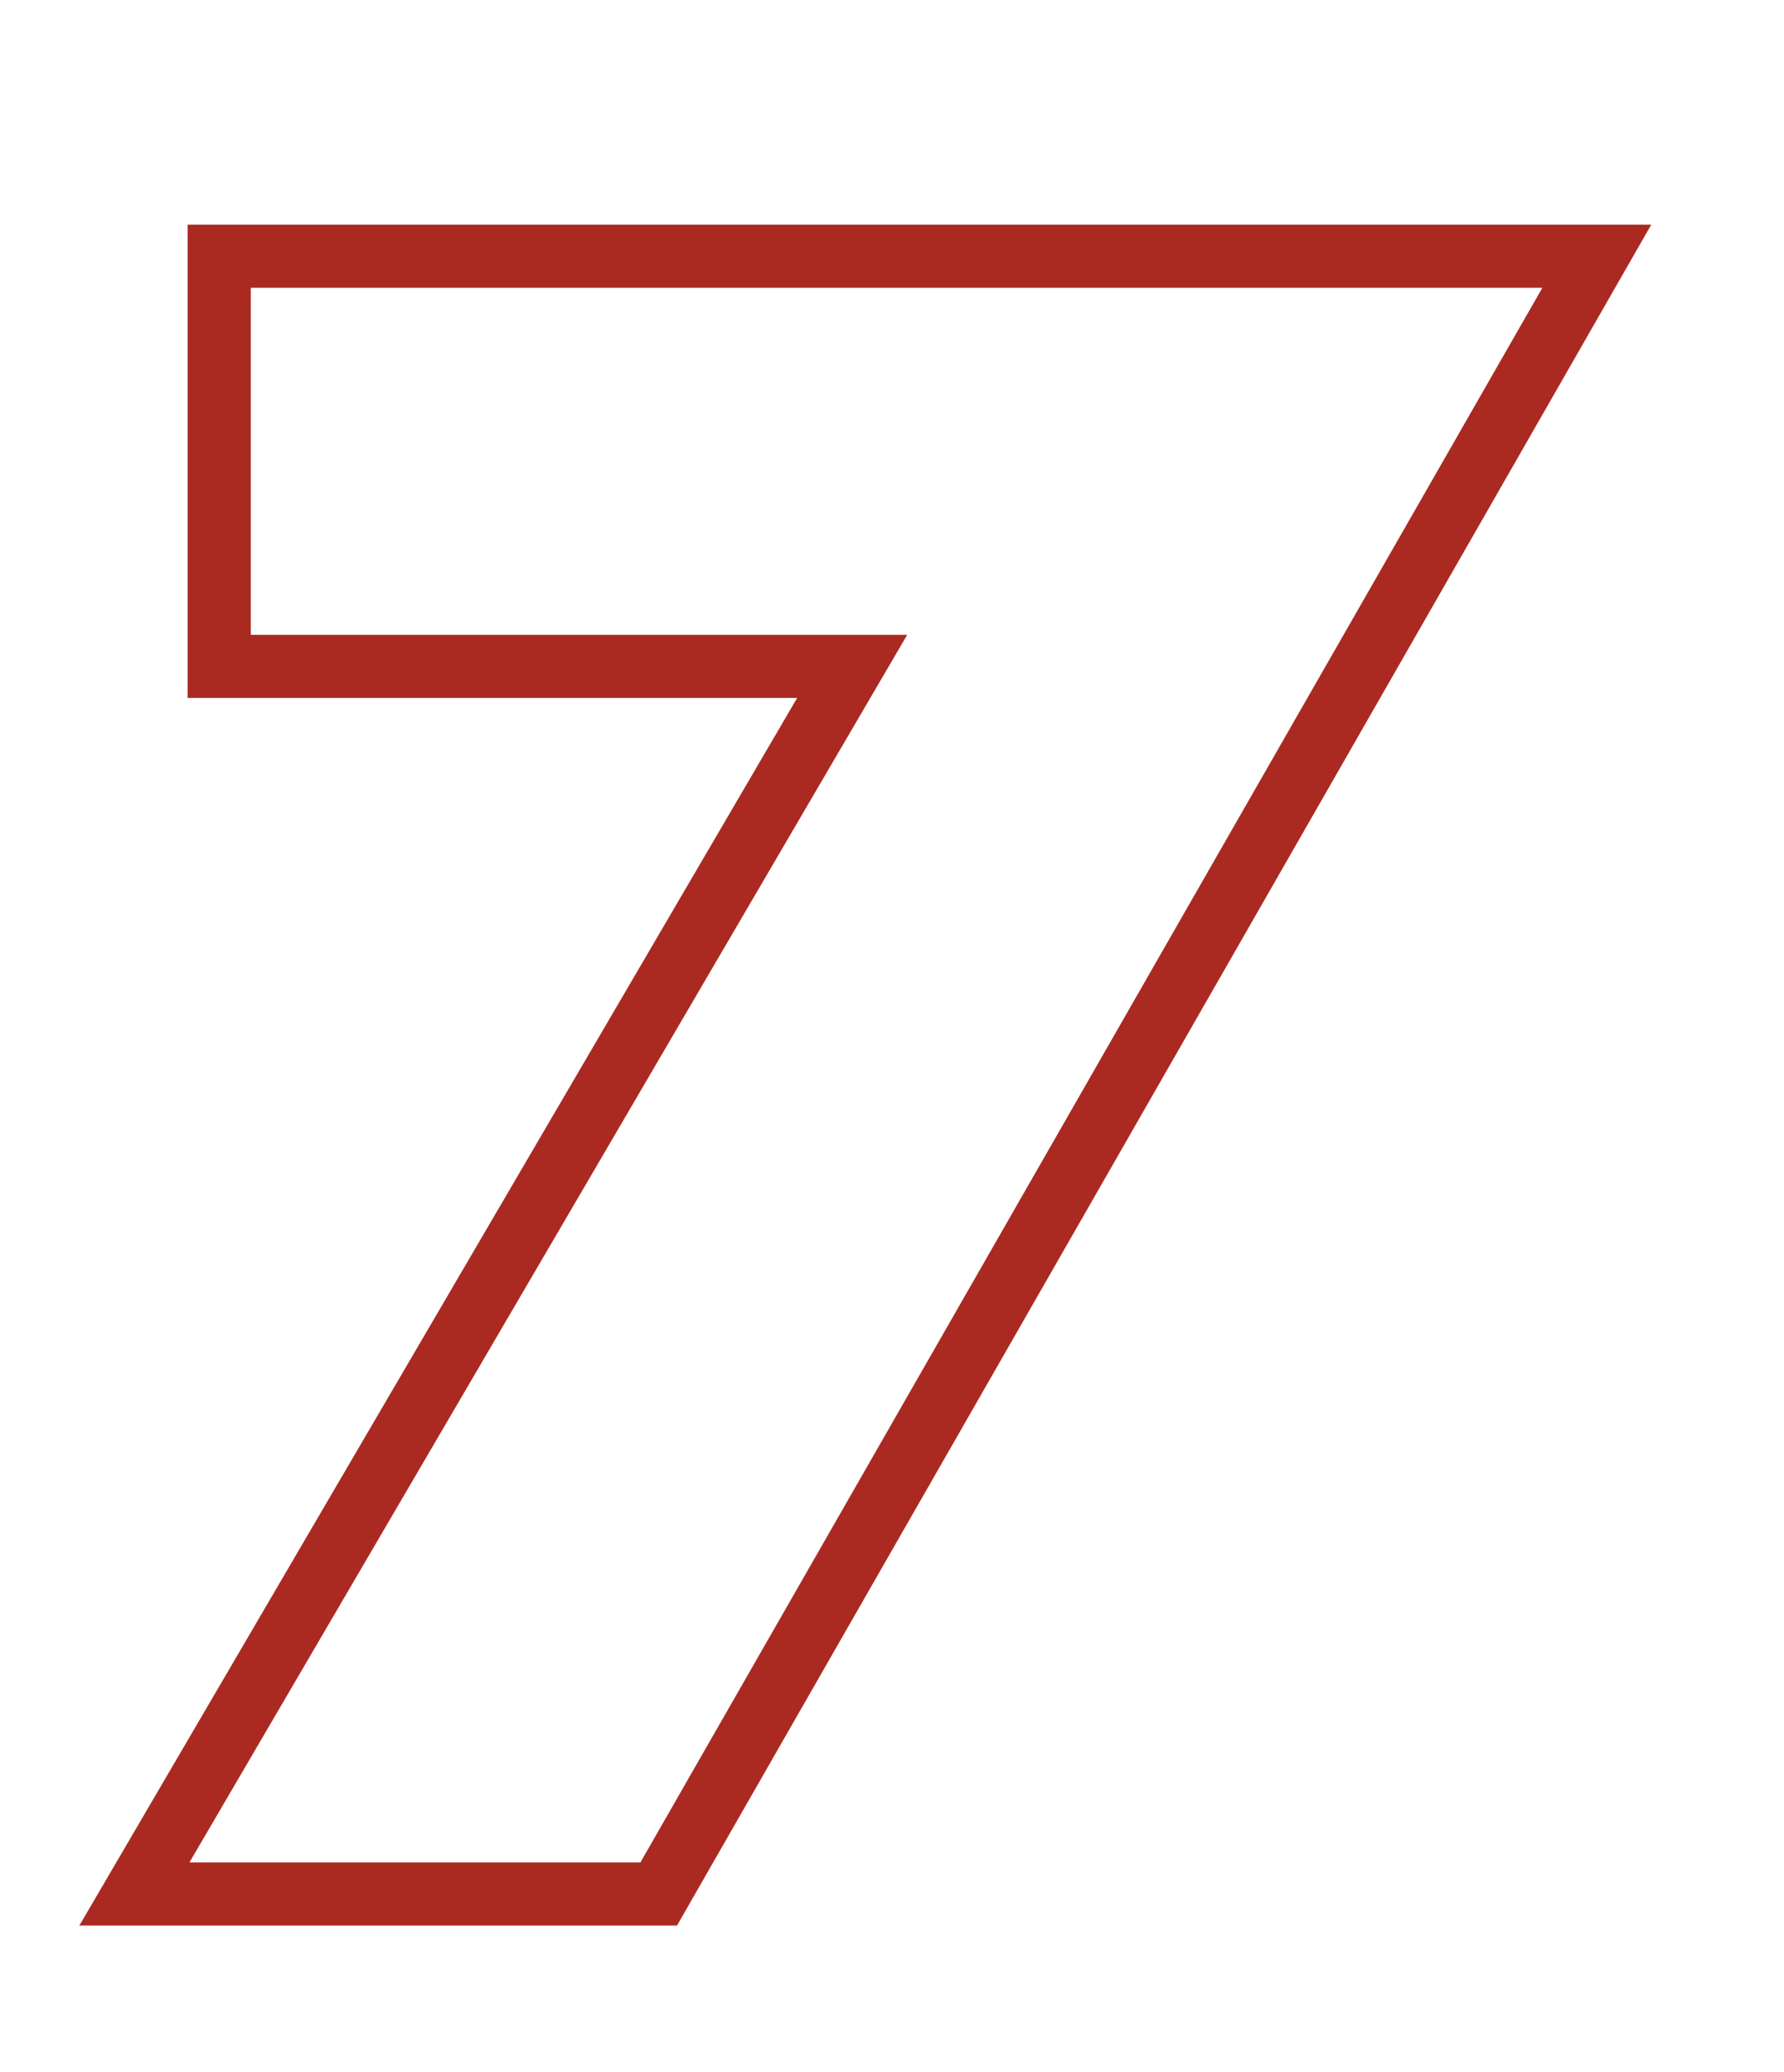
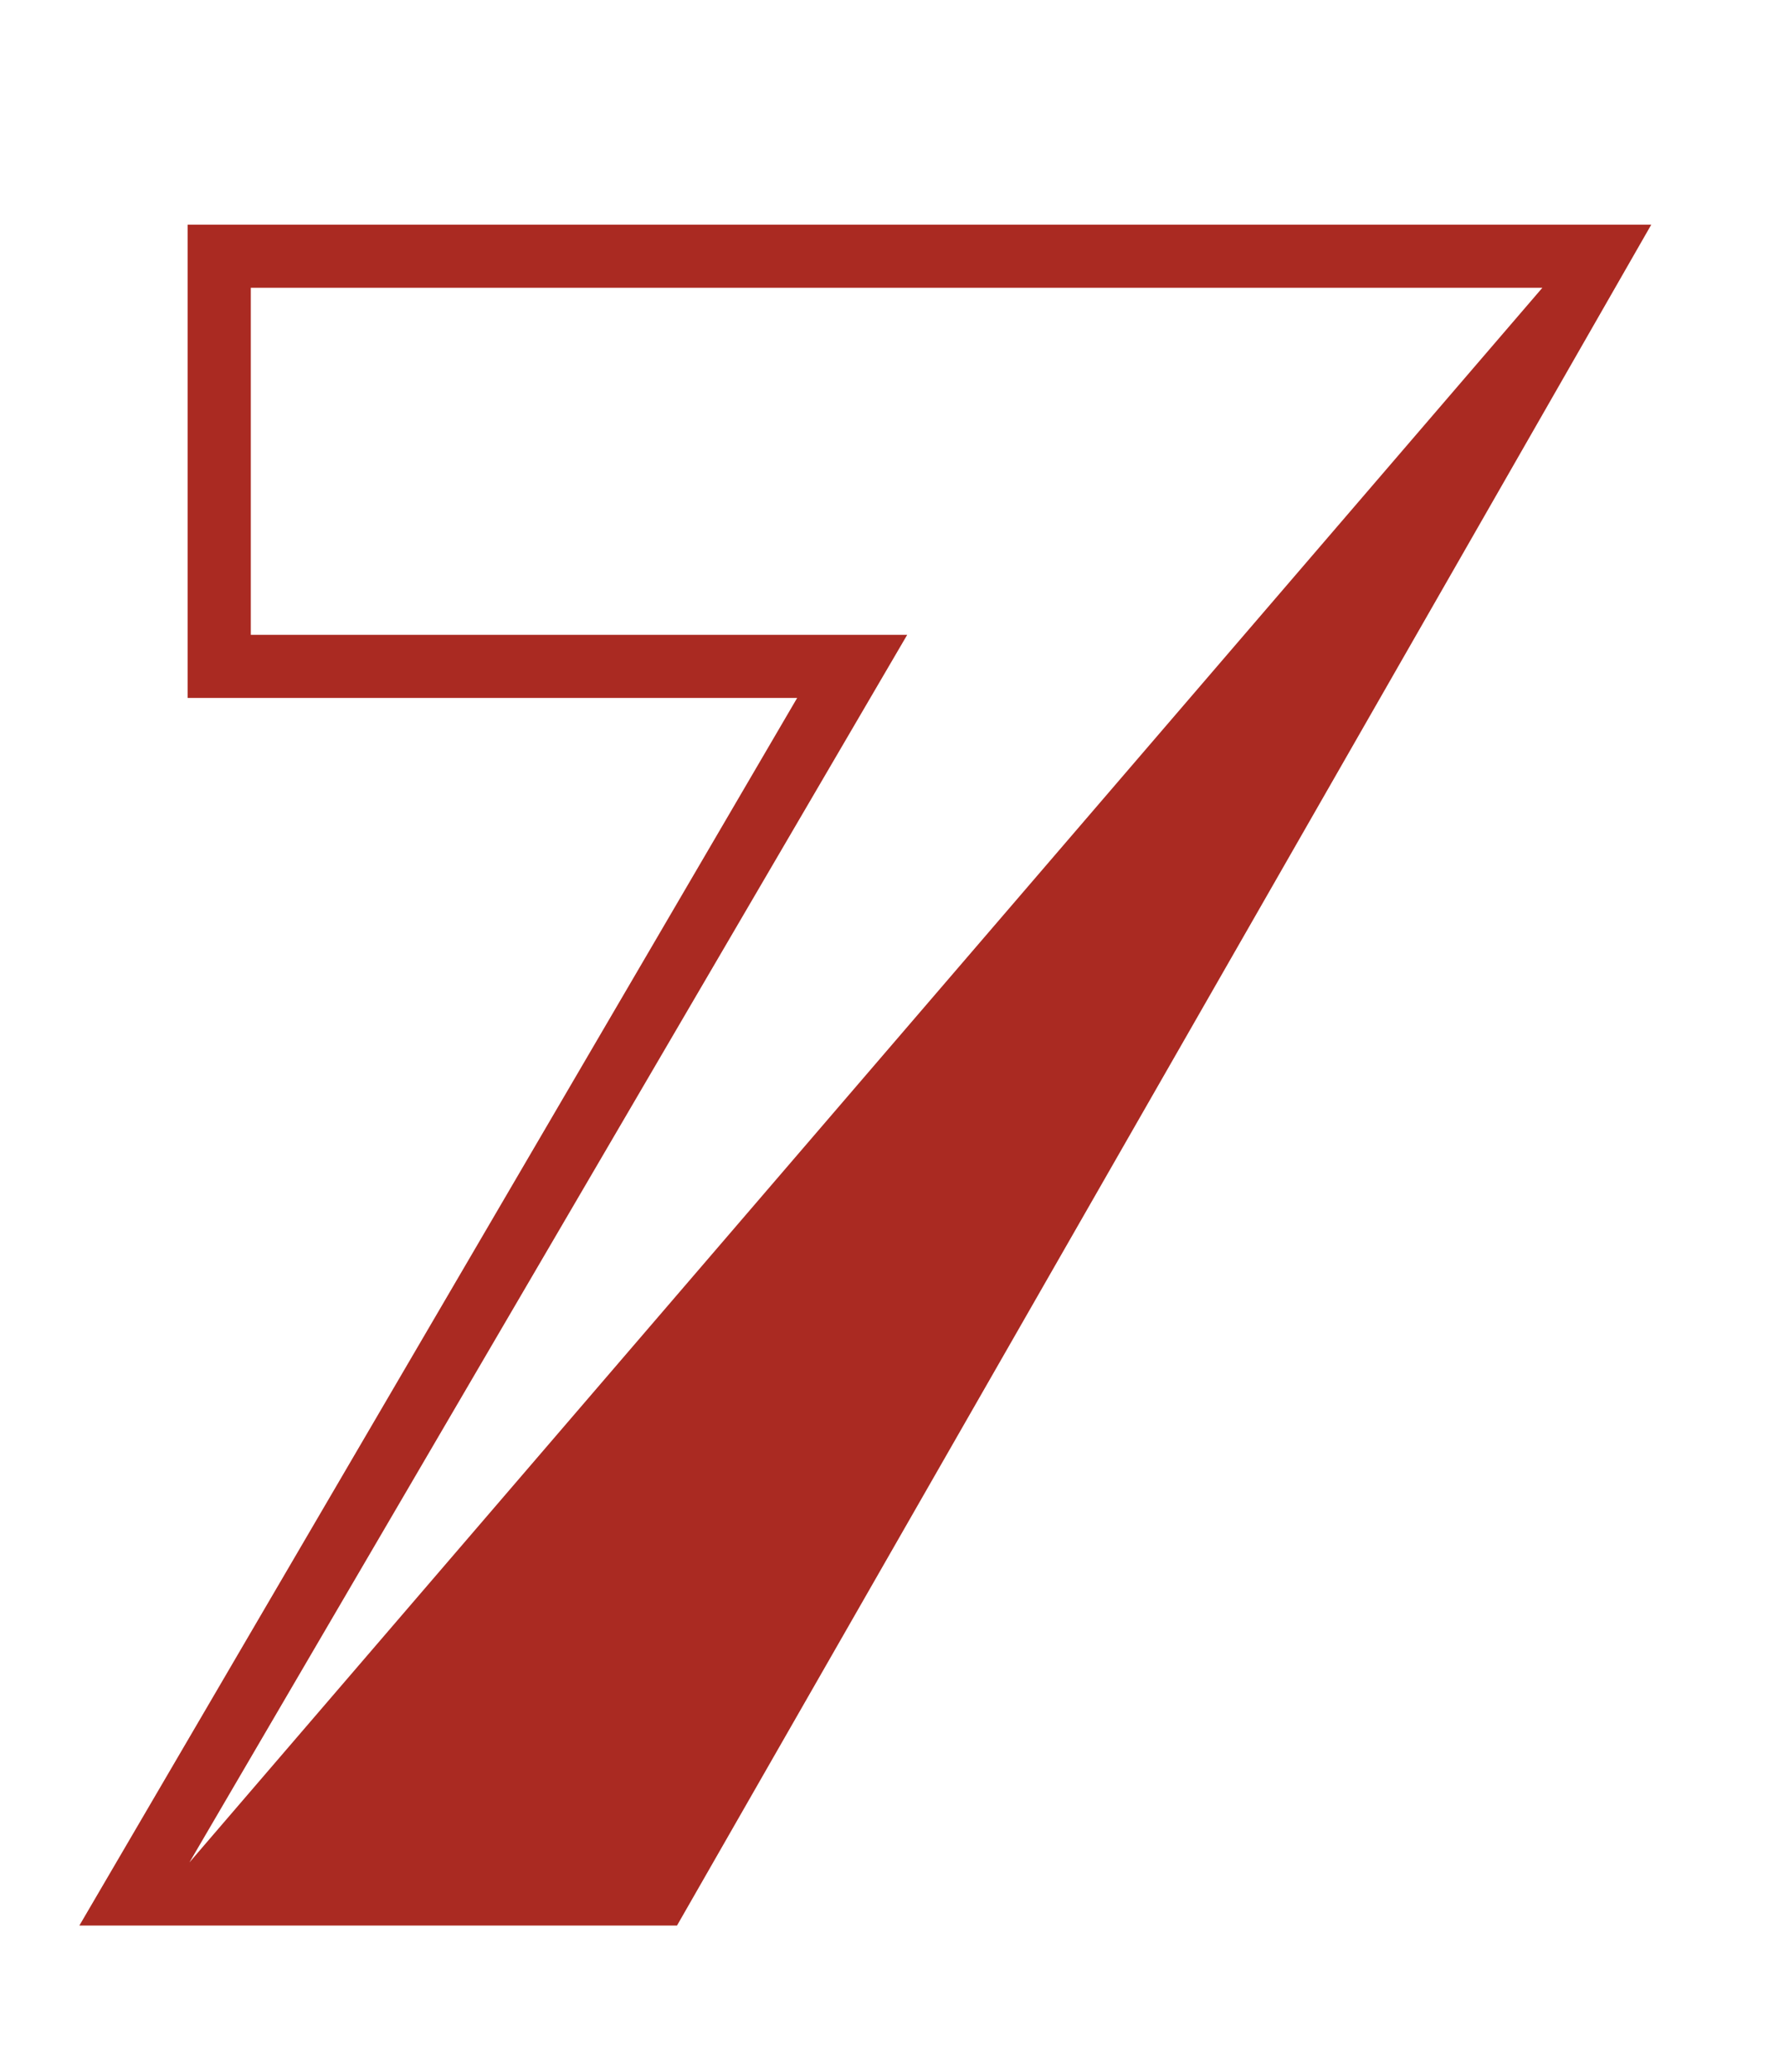
<svg xmlns="http://www.w3.org/2000/svg" width="68" height="79" viewBox="0 0 68 79" fill="none">
-   <path fill-rule="evenodd" clip-rule="evenodd" d="M3.025 73.406L30.385 26.607H7.153V8.564H62.941L25.805 73.406H3.025ZM34.58 24.2L7.22 71H24.41L58.79 10.97H9.56V24.2H34.58Z" fill="#AA2A22" />
+   <path fill-rule="evenodd" clip-rule="evenodd" d="M3.025 73.406L30.385 26.607H7.153V8.564H62.941L25.805 73.406H3.025ZM34.58 24.2L7.22 71L58.79 10.97H9.56V24.2H34.58Z" fill="#AA2A22" />
</svg>